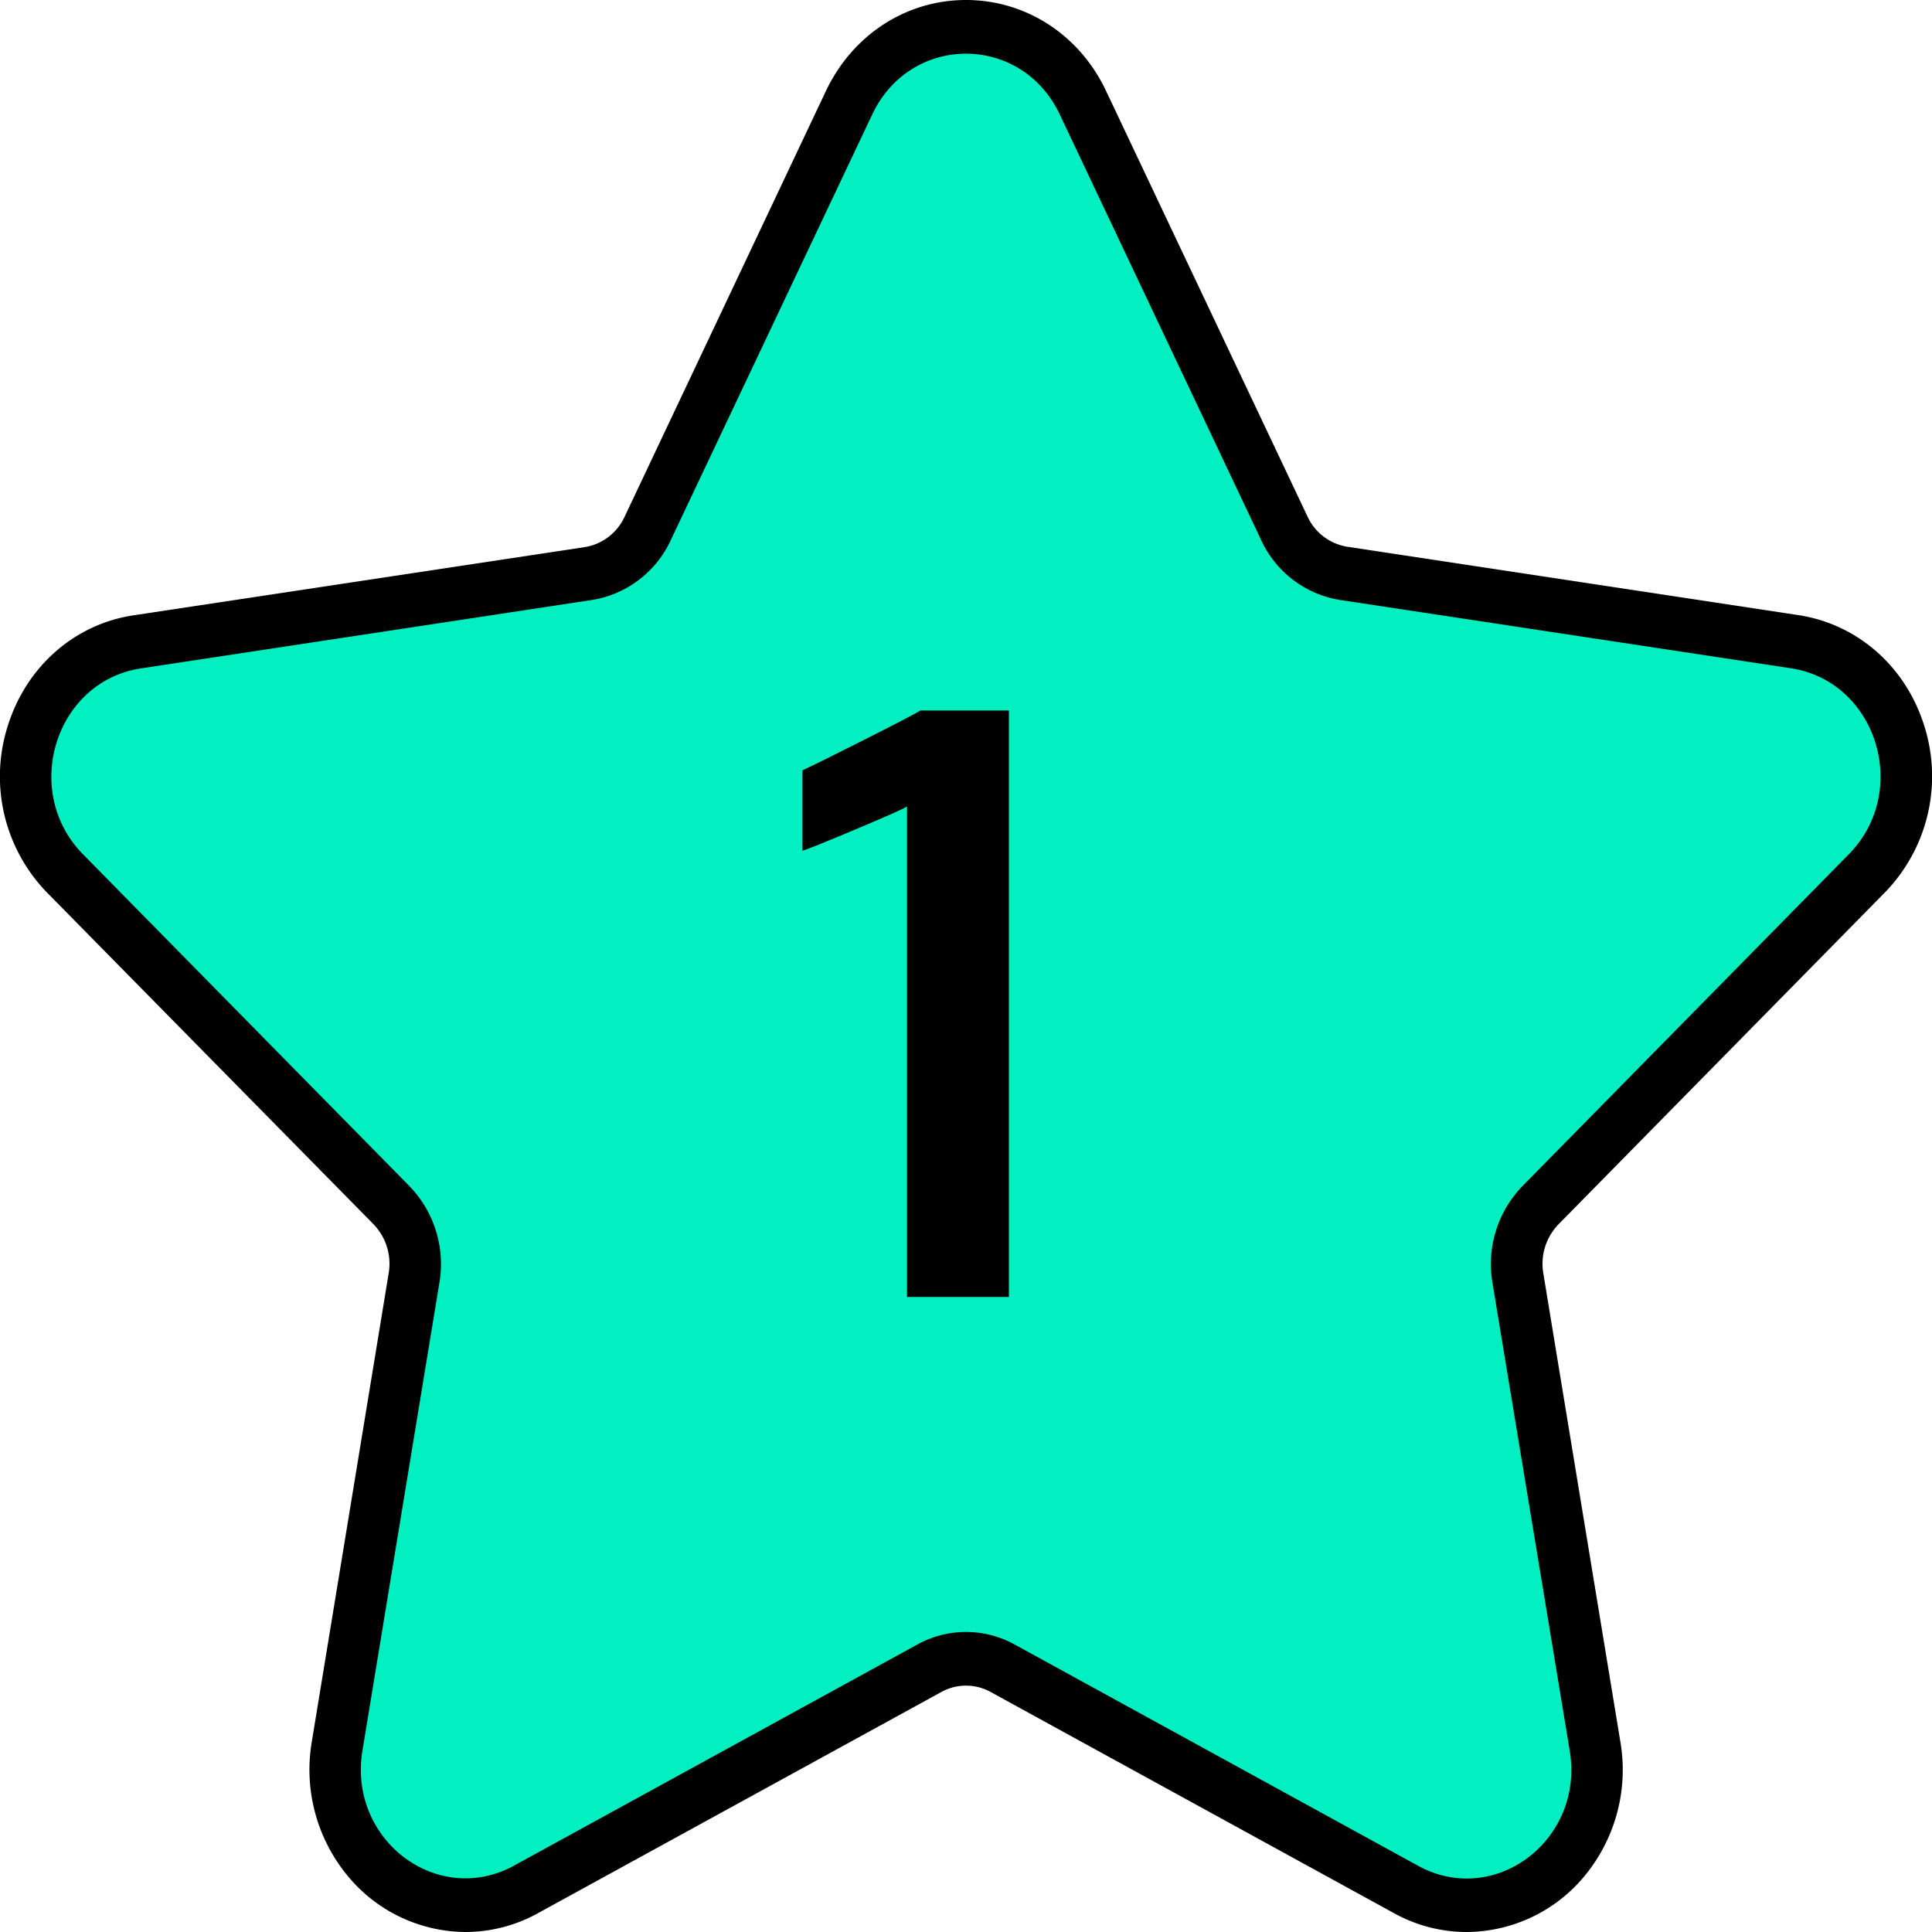
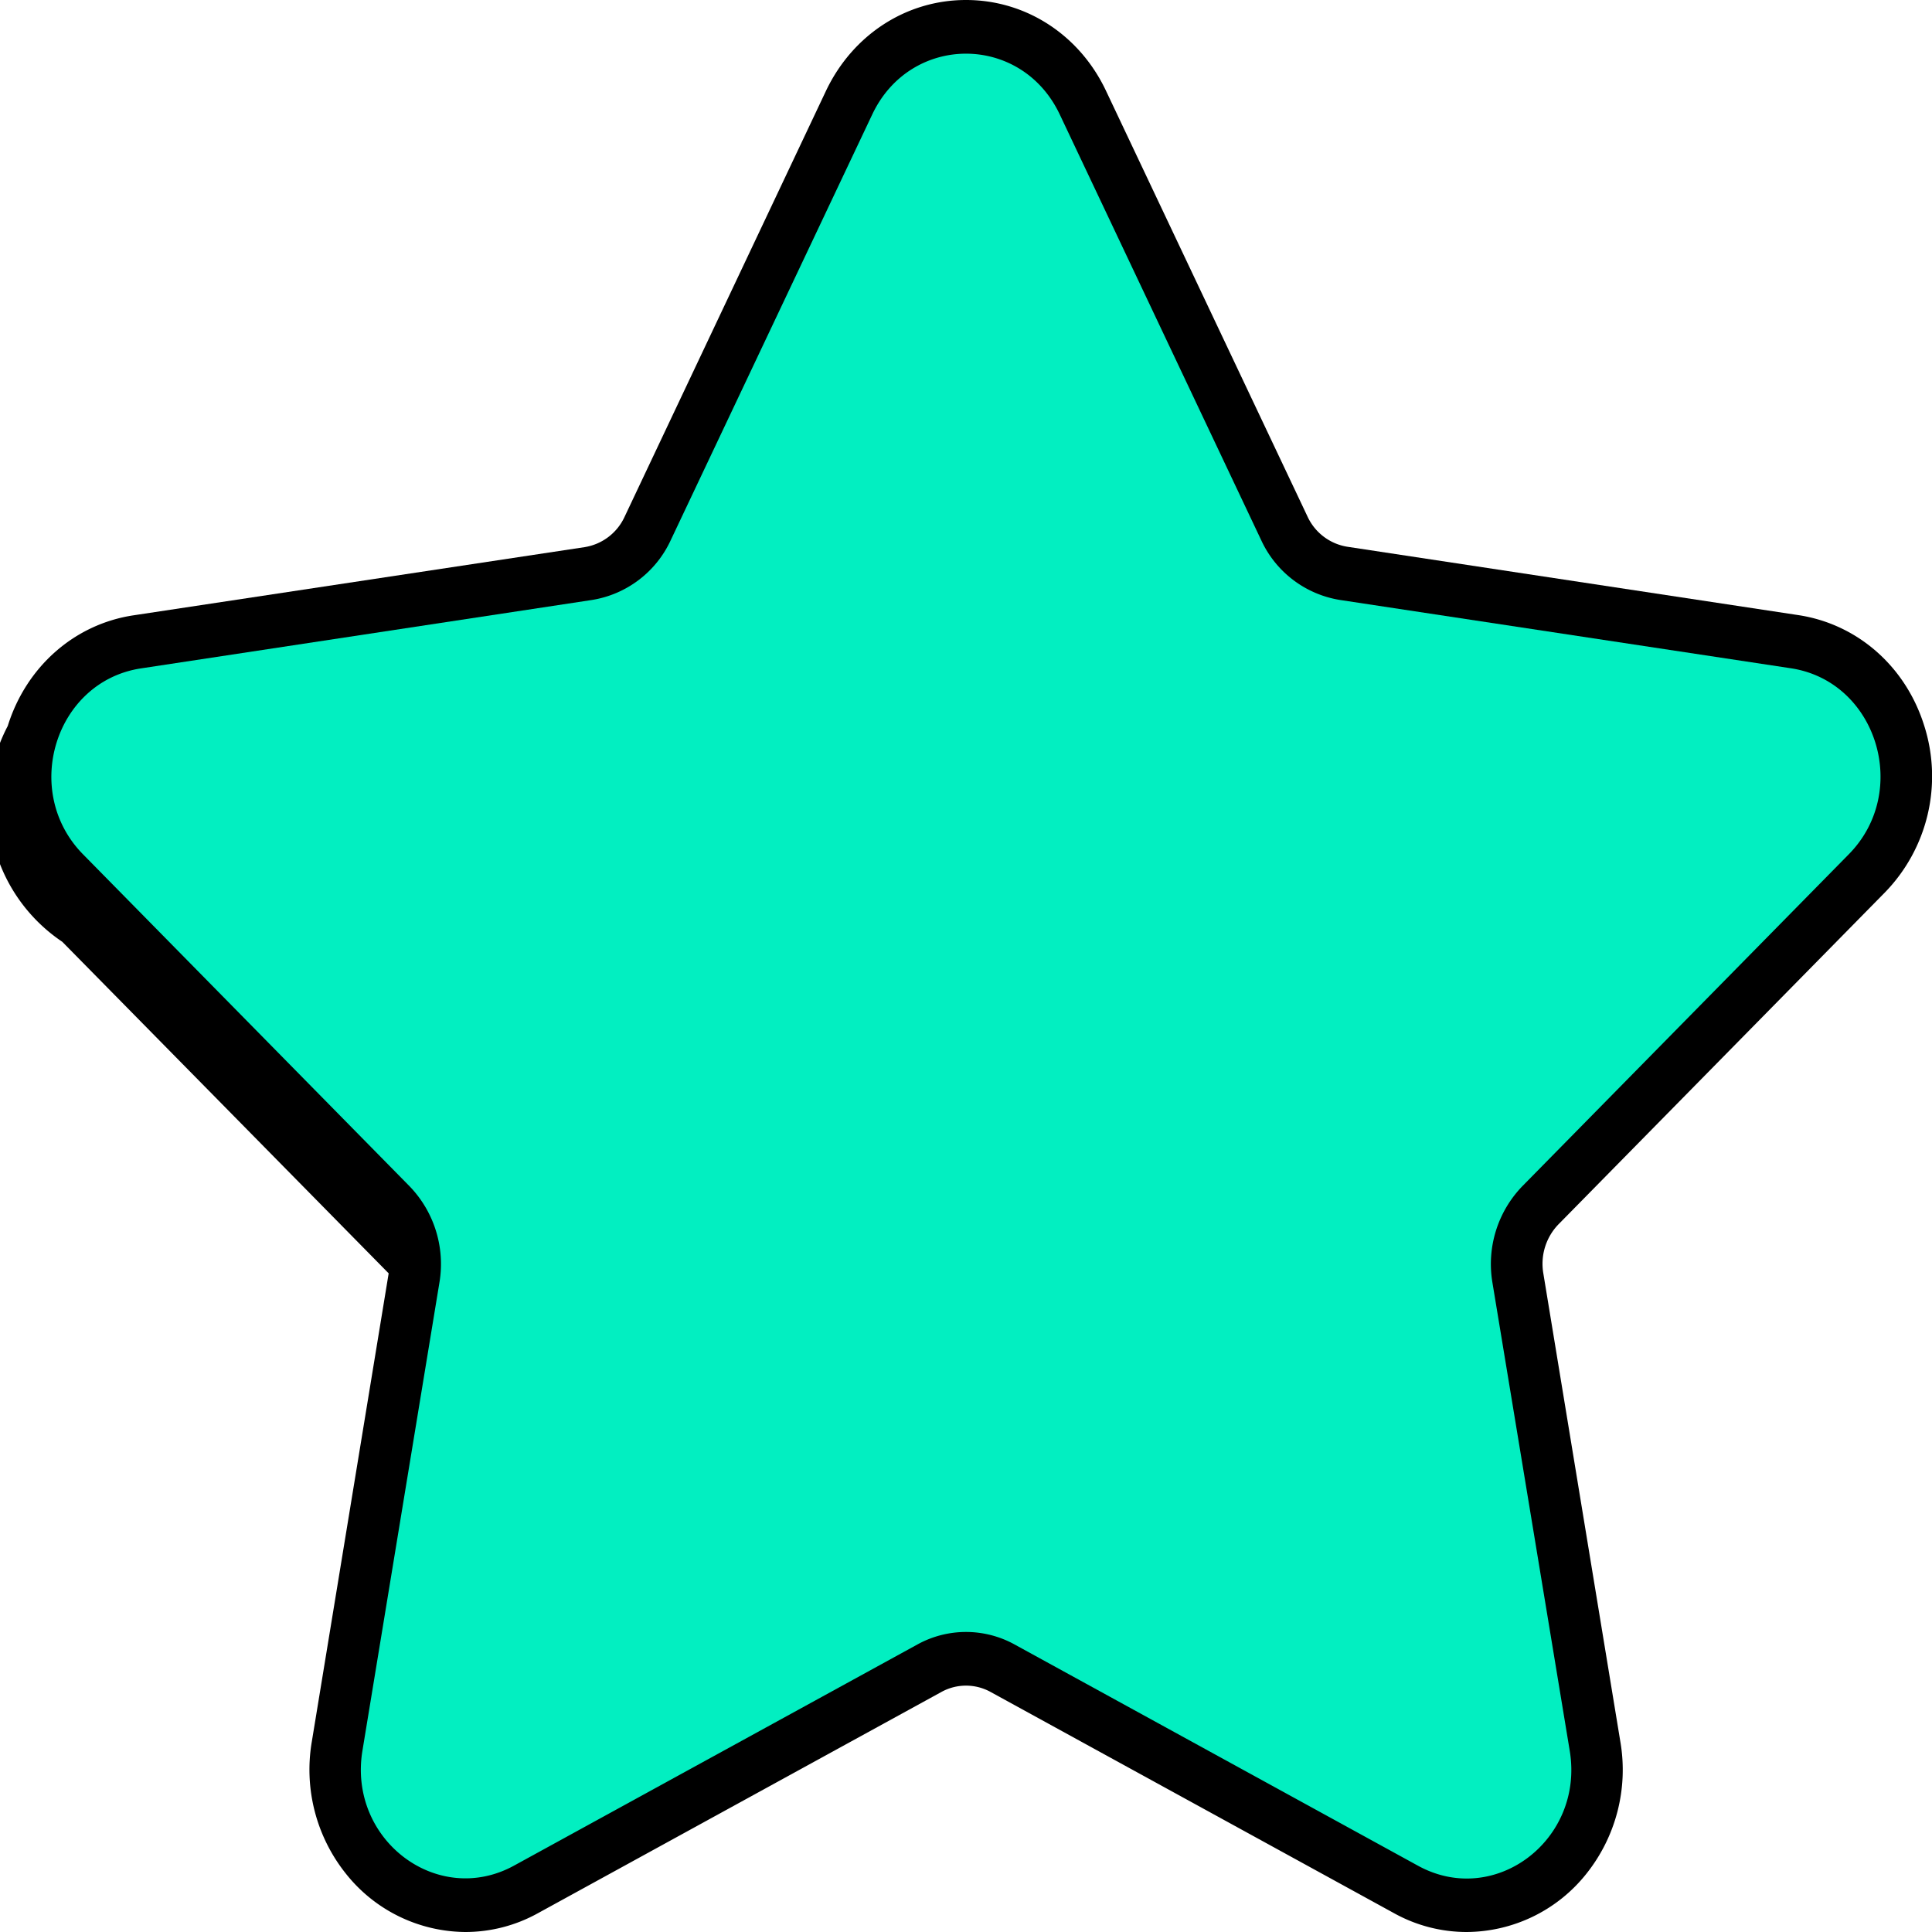
<svg xmlns="http://www.w3.org/2000/svg" width="512" height="512" x="0" y="0" viewBox="0 0 512 512" style="enable-background:new 0 0 512 512" xml:space="preserve" class="">
  <g>
    <g data-name="Layer 2">
      <g data-name="1">
-         <path fill="#000000" d="M388.65 512a39.64 39.64 0 0 1-19.24-5l-106.87-58.6a13.5 13.5 0 0 0-13.08 0L142.59 507a39.65 39.65 0 0 1-19.25 5 40.76 40.76 0 0 1-31.7-15.49 44.16 44.16 0 0 1-9-35L103 337.45a15.07 15.07 0 0 0-4-13l-86.49-87.86A44.14 44.14 0 0 1 2.05 192.4c4.9-15.72 17.69-27 33.37-29.34L154.91 145a14.11 14.11 0 0 0 10.59-8l53.43-113C226 9.21 240.15 0 256 0s30.05 9.21 37.07 24l53.44 112.9a14.08 14.08 0 0 0 10.58 8l119.49 18.11c15.68 2.38 28.47 13.62 33.37 29.34a44.14 44.14 0 0 1-10.46 44.19L413 324.47a15.05 15.05 0 0 0-4 13l20.41 124.09a44.16 44.16 0 0 1-9 35A40.77 40.77 0 0 1 388.66 512z" opacity="1" data-original="#aa8315" class="" />
+         <path fill="#000000" d="M388.65 512a39.64 39.64 0 0 1-19.24-5l-106.87-58.6a13.5 13.5 0 0 0-13.08 0L142.59 507a39.65 39.65 0 0 1-19.25 5 40.76 40.76 0 0 1-31.7-15.49 44.16 44.16 0 0 1-9-35L103 337.45l-86.49-87.86A44.14 44.14 0 0 1 2.05 192.4c4.9-15.72 17.69-27 33.37-29.34L154.91 145a14.11 14.11 0 0 0 10.59-8l53.43-113C226 9.21 240.15 0 256 0s30.05 9.21 37.07 24l53.44 112.9a14.08 14.08 0 0 0 10.58 8l119.49 18.11c15.68 2.38 28.47 13.62 33.37 29.34a44.14 44.14 0 0 1-10.46 44.19L413 324.47a15.05 15.05 0 0 0-4 13l20.41 124.09a44.16 44.16 0 0 1-9 35A40.77 40.77 0 0 1 388.66 512z" opacity="1" data-original="#aa8315" class="" />
        <path fill="#02efc1" d="m280.84 30.32 53.43 112.91A27.85 27.85 0 0 0 355.13 159l119.48 18.1c22.72 3.45 31.79 32.56 15.36 49.27l-86.47 87.92a29.67 29.67 0 0 0-8 25.56L416 464c3.88 23.59-19.87 41.59-40.19 30.45l-106.92-58.64a26.67 26.67 0 0 0-25.78 0L136.24 494.4c-20.32 11.14-44.07-6.86-40.19-30.45l20.41-124.1a29.67 29.67 0 0 0-8-25.56L22 226.4c-16.43-16.71-7.36-45.82 15.36-49.27L156.87 159a27.85 27.85 0 0 0 20.86-15.8l53.43-112.88c10.16-21.46 39.52-21.46 49.68 0z" opacity="1" data-original="#f0c419" class="" />
-         <path fill="#000000" d="M228.86 196.13q-13.63 6.87-16.2 8v21.32q1.6-.42 13.91-5.59t13.8-6.13v129.98h27V188.29h-23.48q-1.38.96-15.03 7.84z" data-name="1" opacity="1" data-original="#a07815" class="" />
      </g>
    </g>
  </g>
</svg>